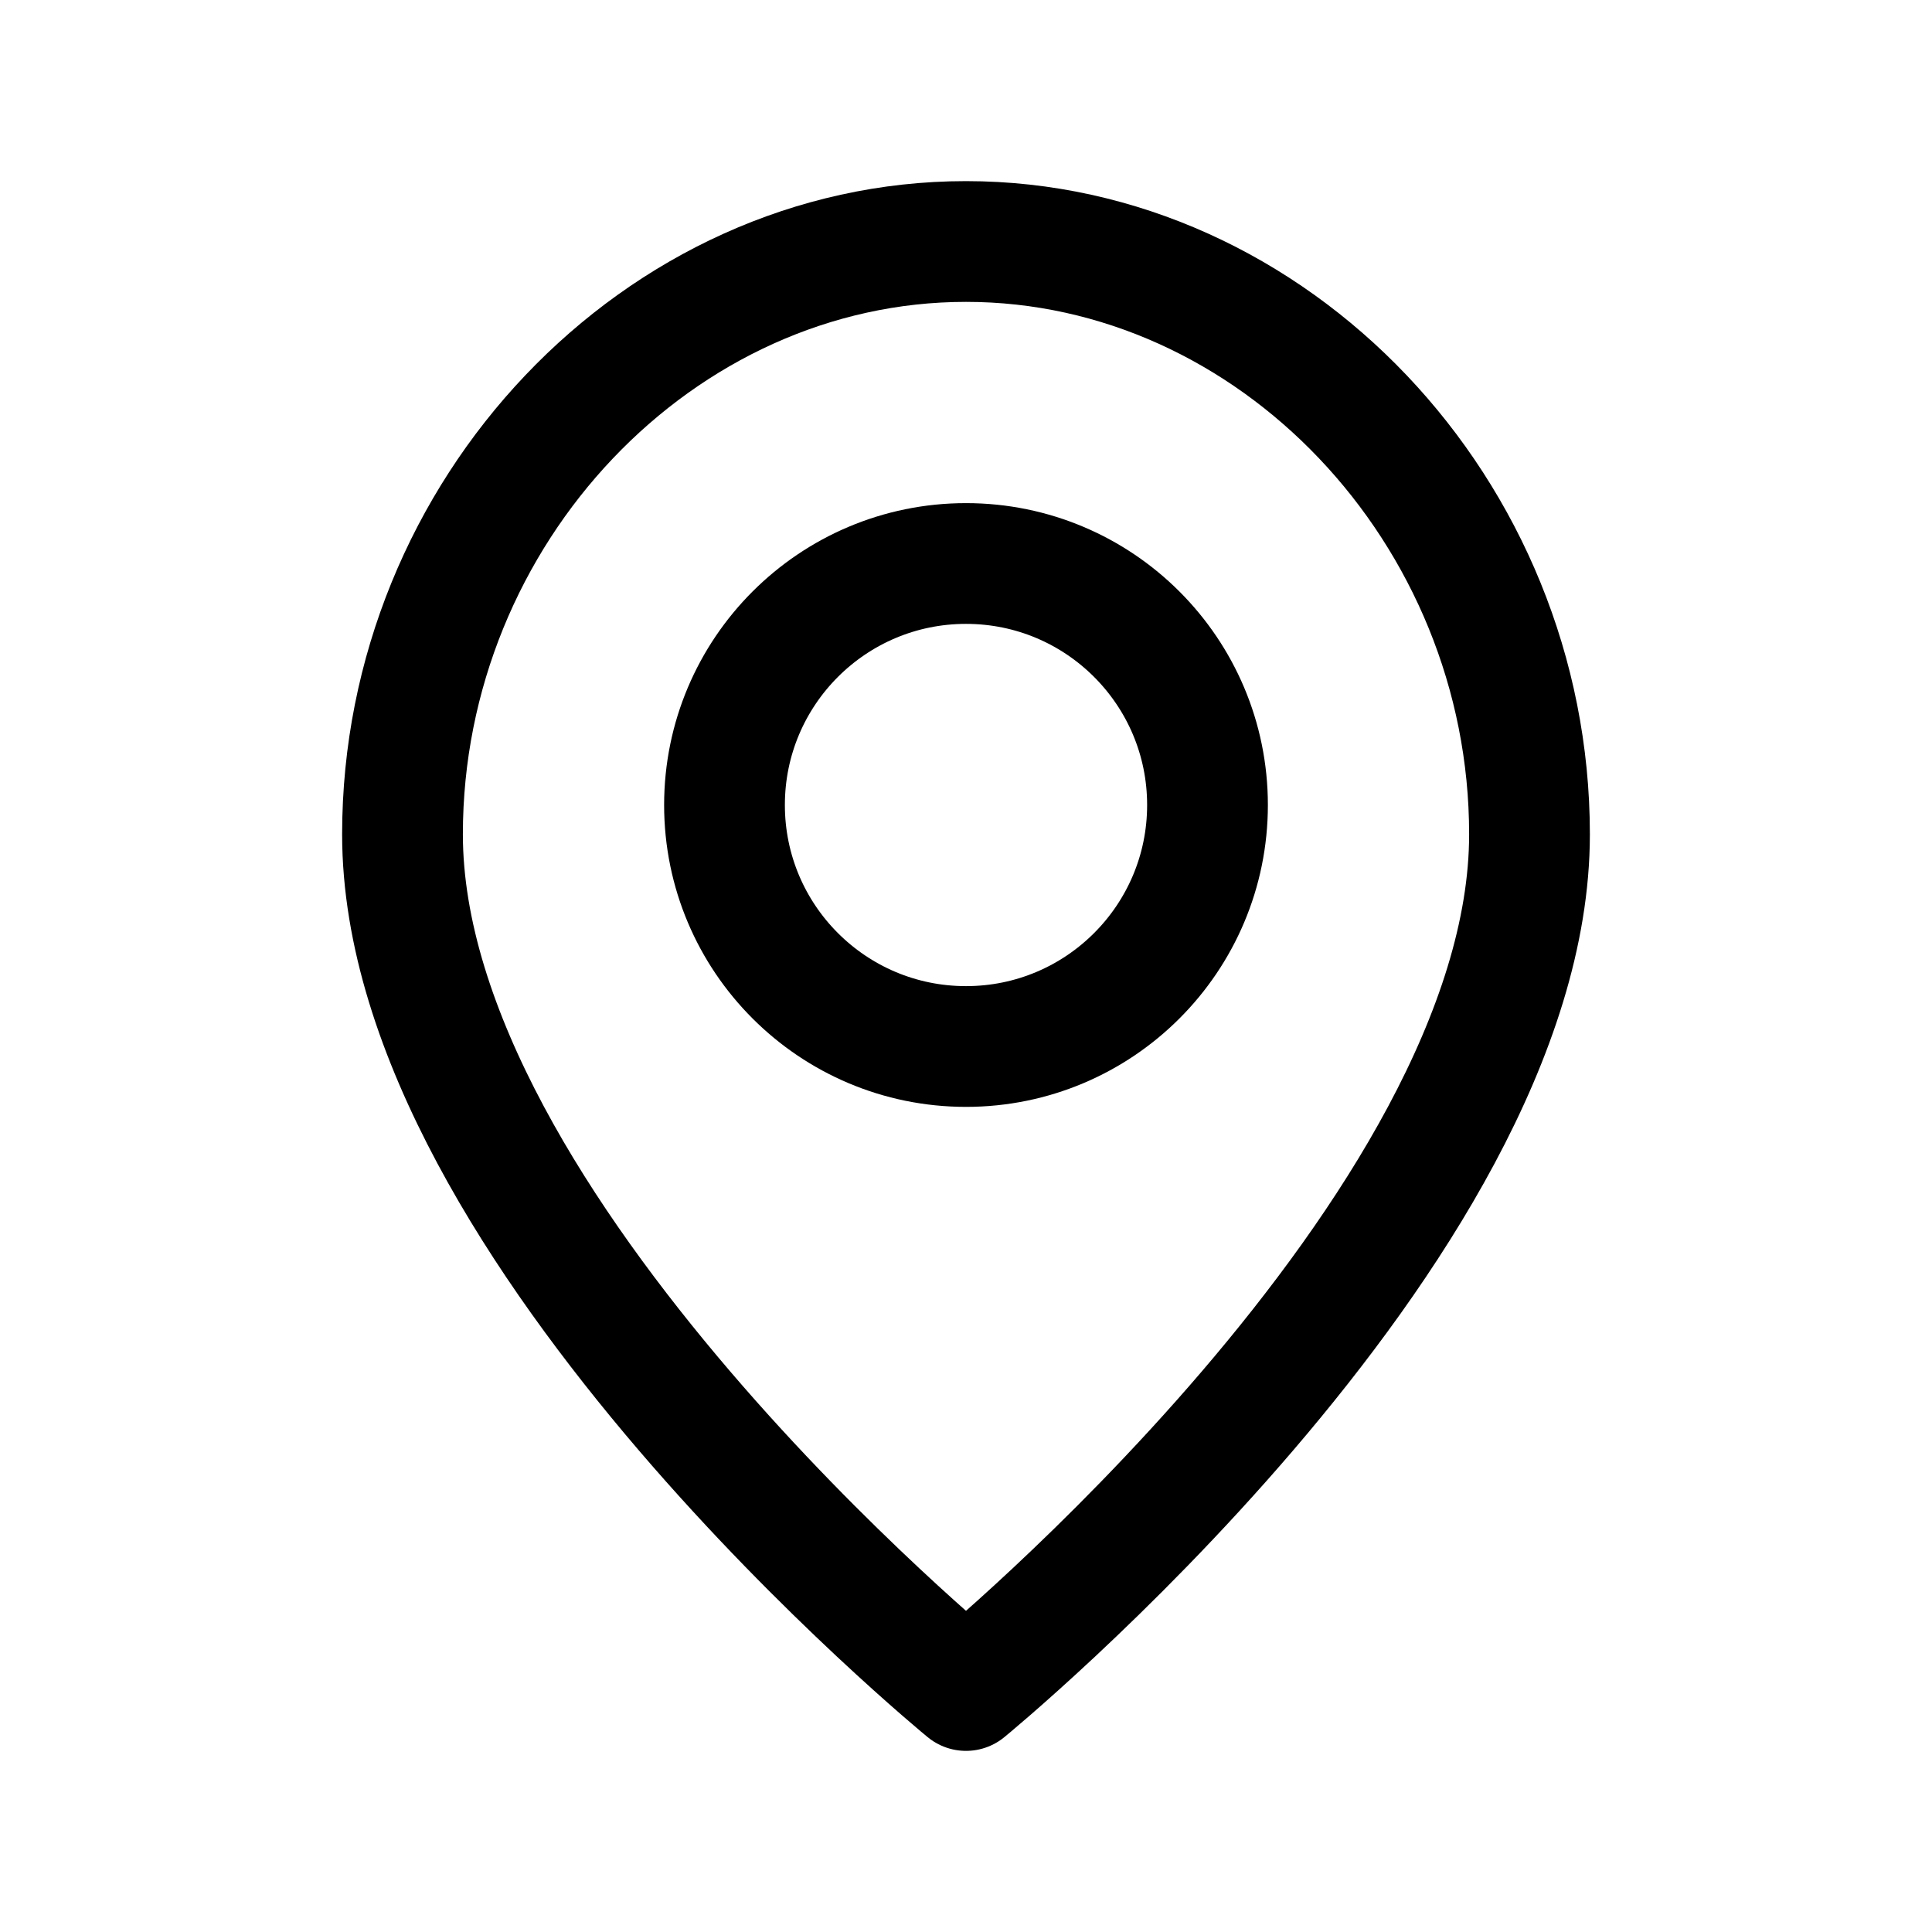
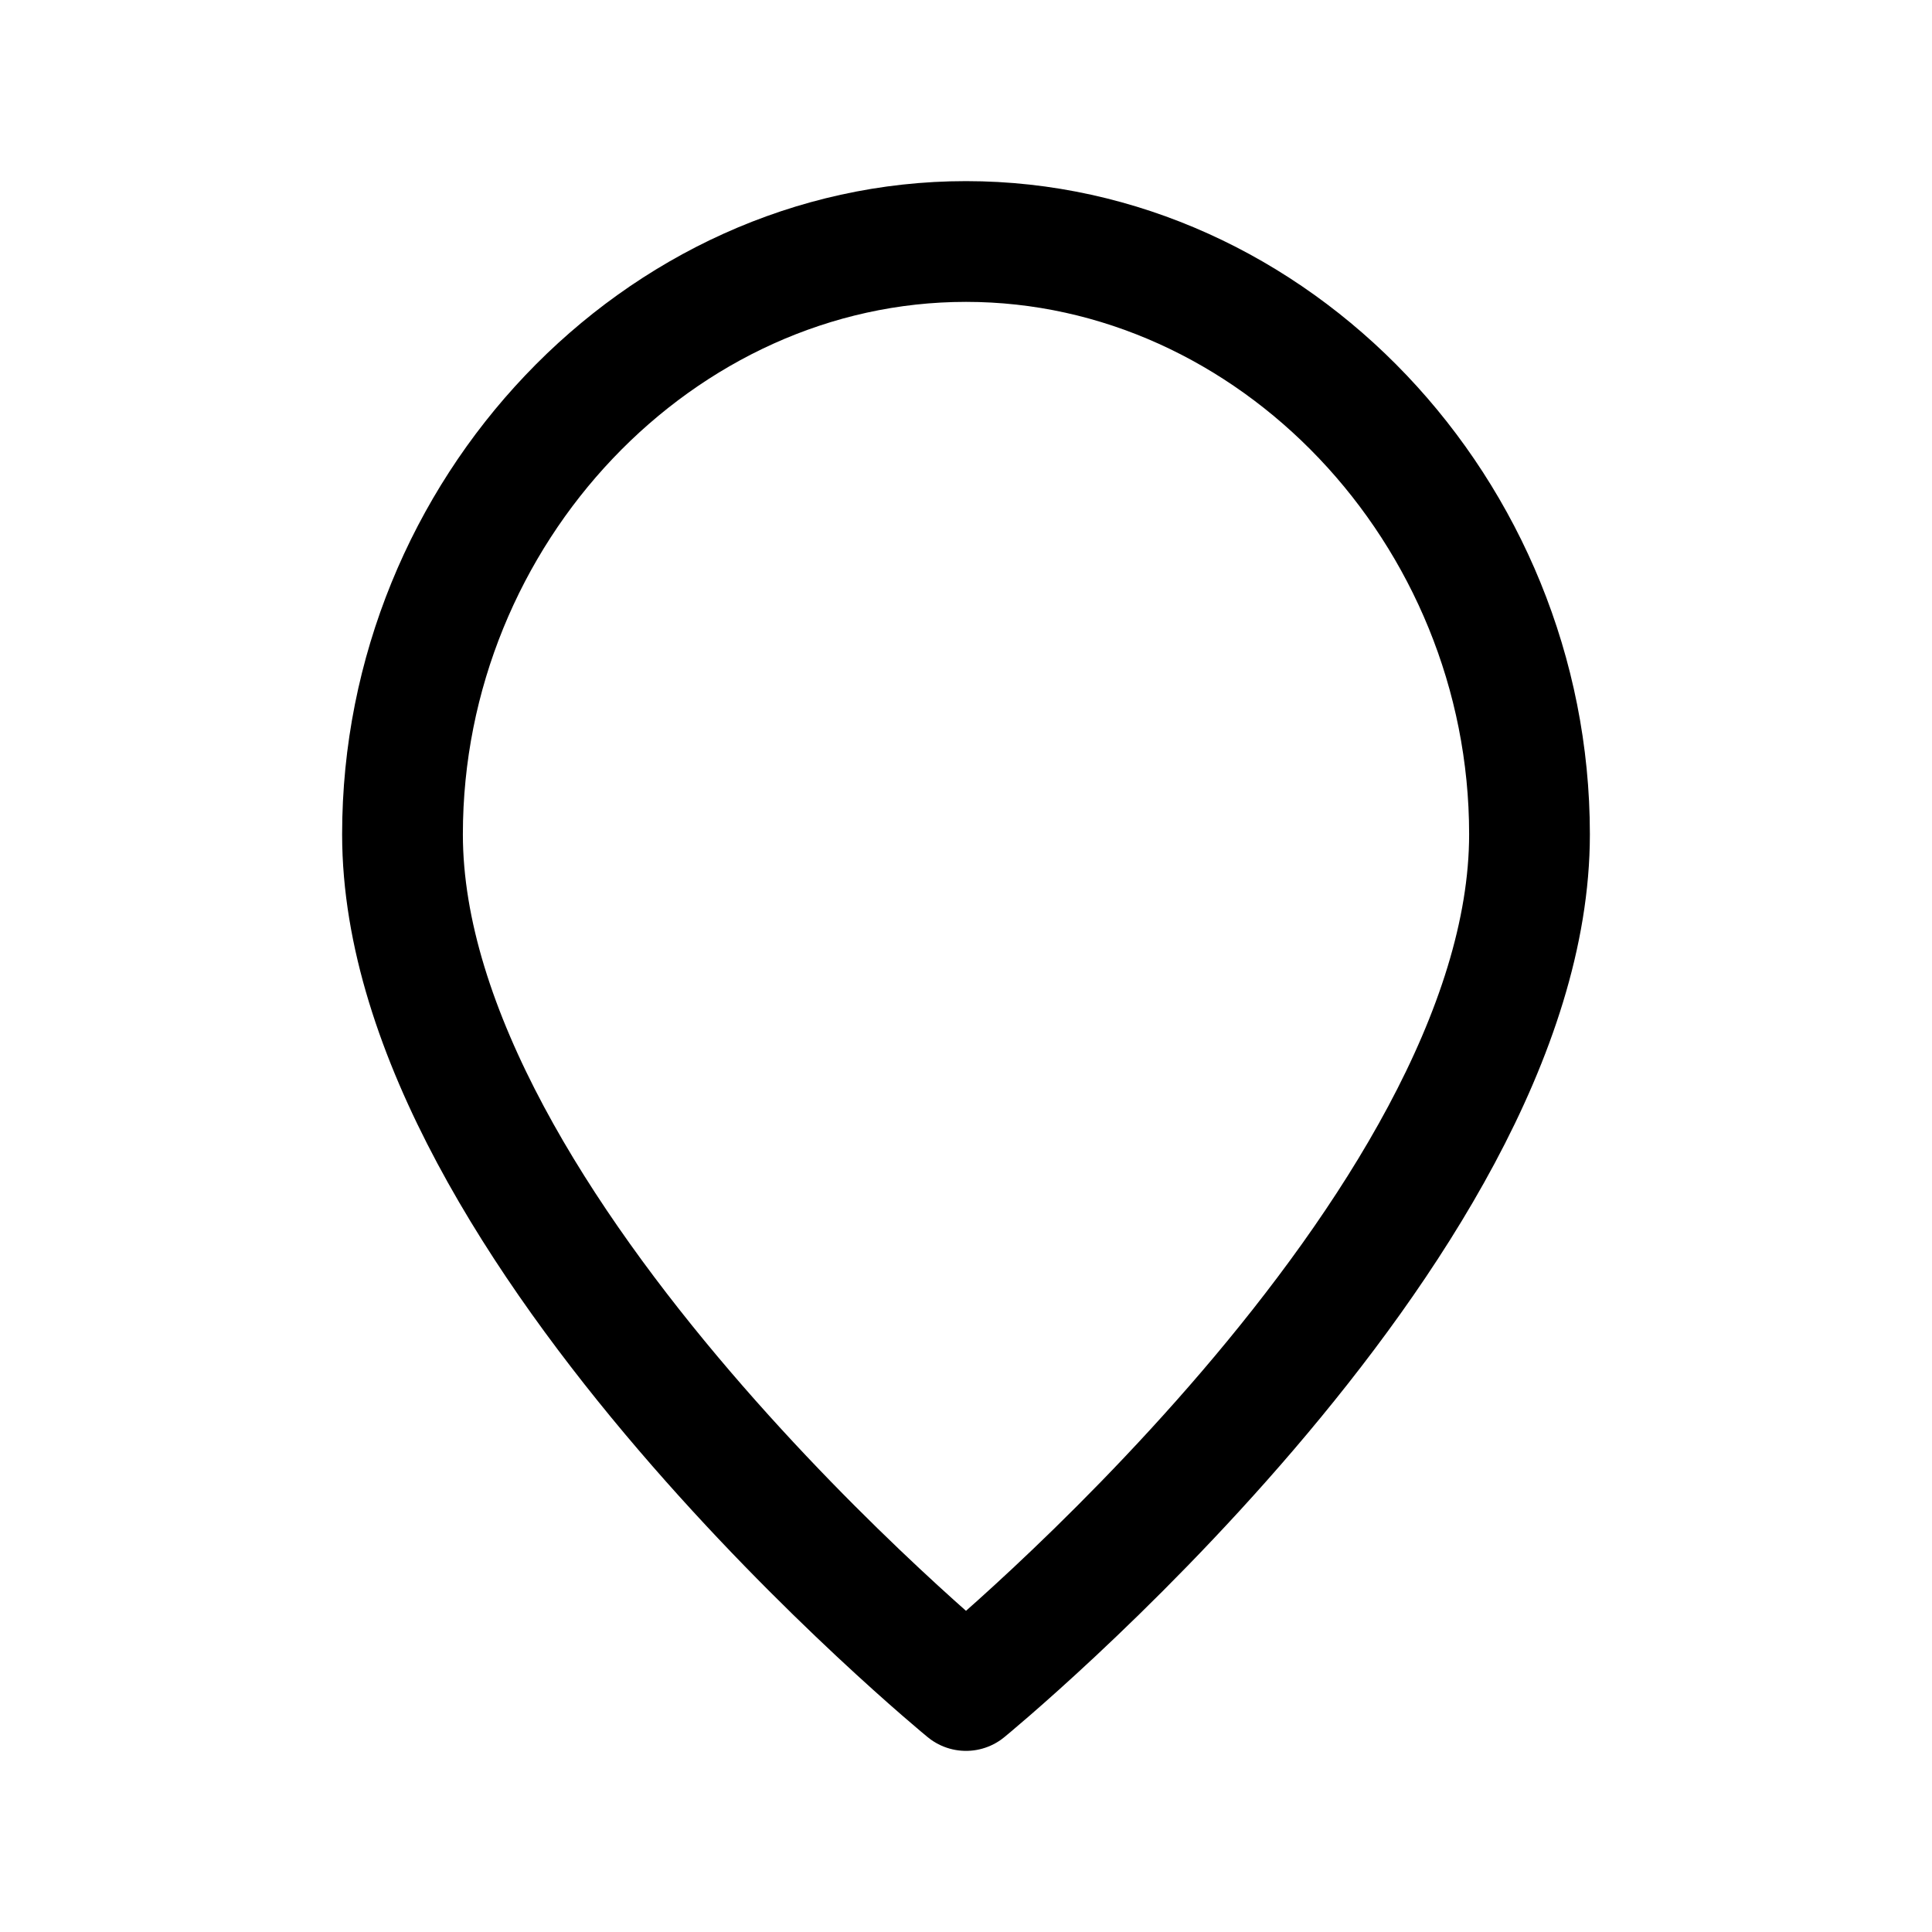
<svg xmlns="http://www.w3.org/2000/svg" width="24" height="24" viewBox="0 0 24 24" fill="none">
  <path d="M19 10.364C19 15.273 12 21 12 21C12 21 5 15.273 5 10.364C5 6.353 8.187 3 12 3C15.813 3 19 6.353 19 10.364Z" stroke="black" stroke-width="1.5" stroke-linecap="round" stroke-linejoin="round" />
-   <path d="M12 13C13.657 13 15 11.657 15 10C15 8.343 13.657 7 12 7C10.343 7 9 8.343 9 10C9 11.657 10.343 13 12 13Z" stroke="black" stroke-width="1.5" stroke-linecap="round" stroke-linejoin="round" />
</svg>